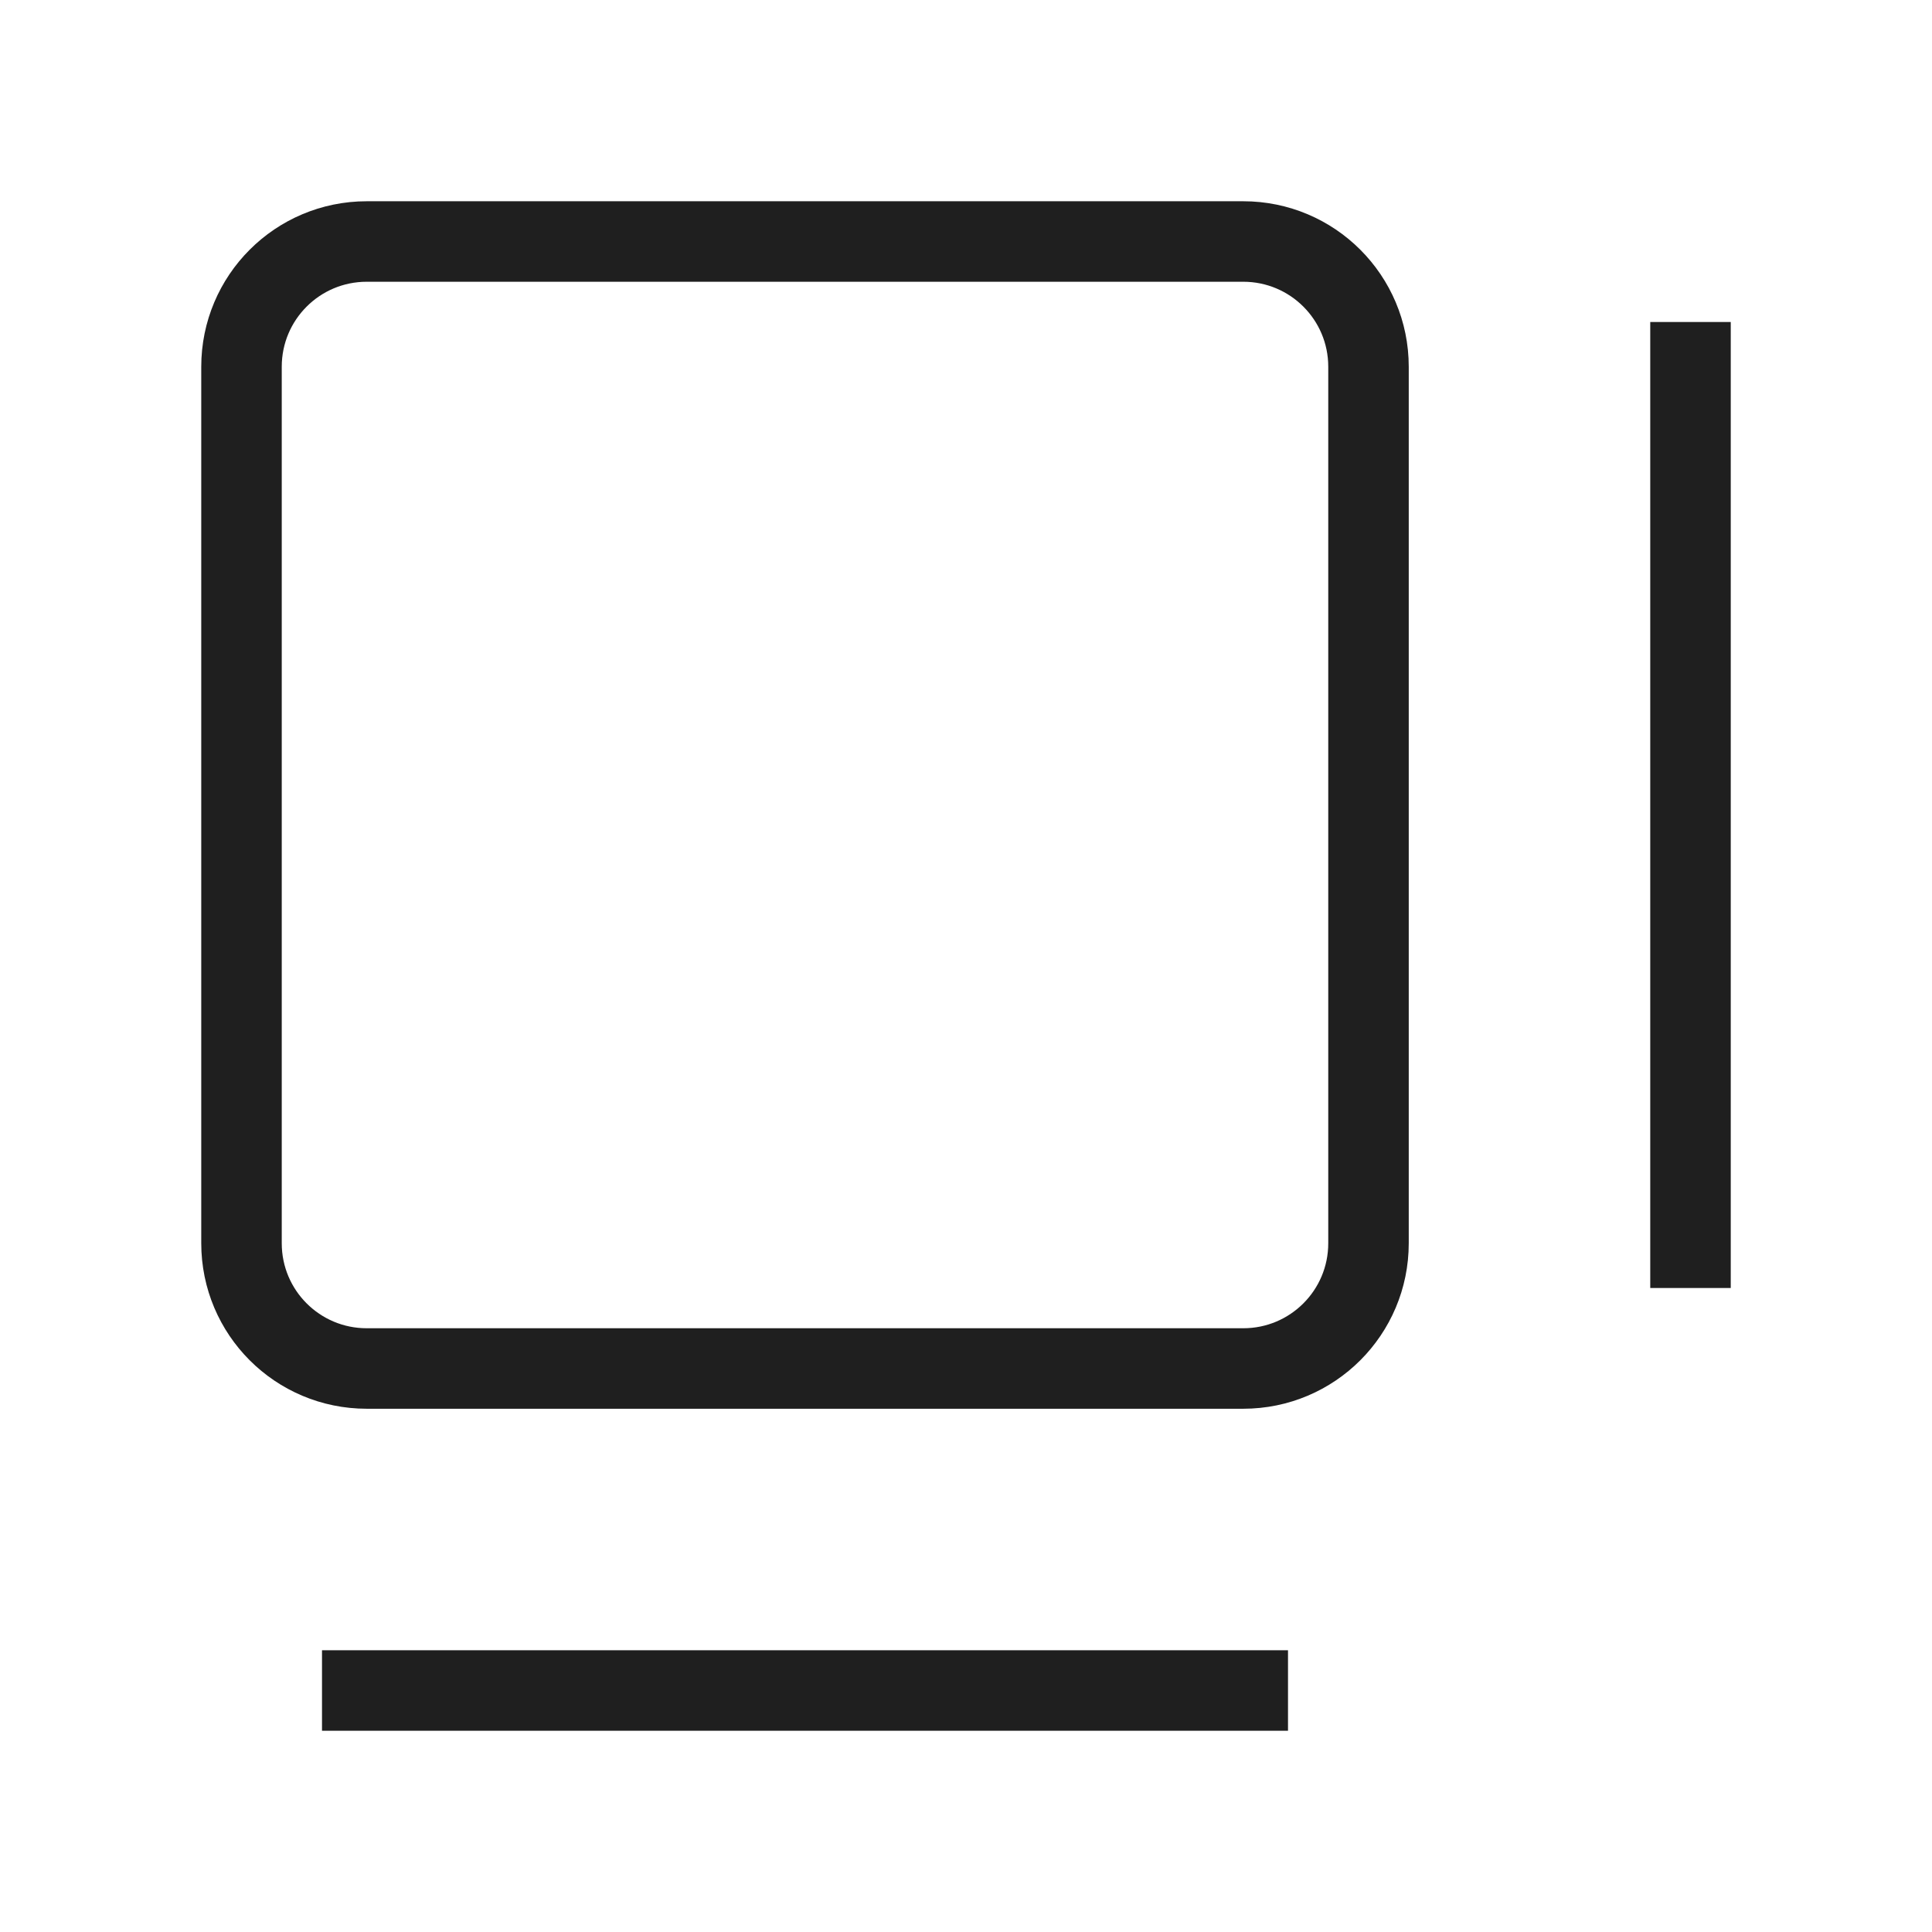
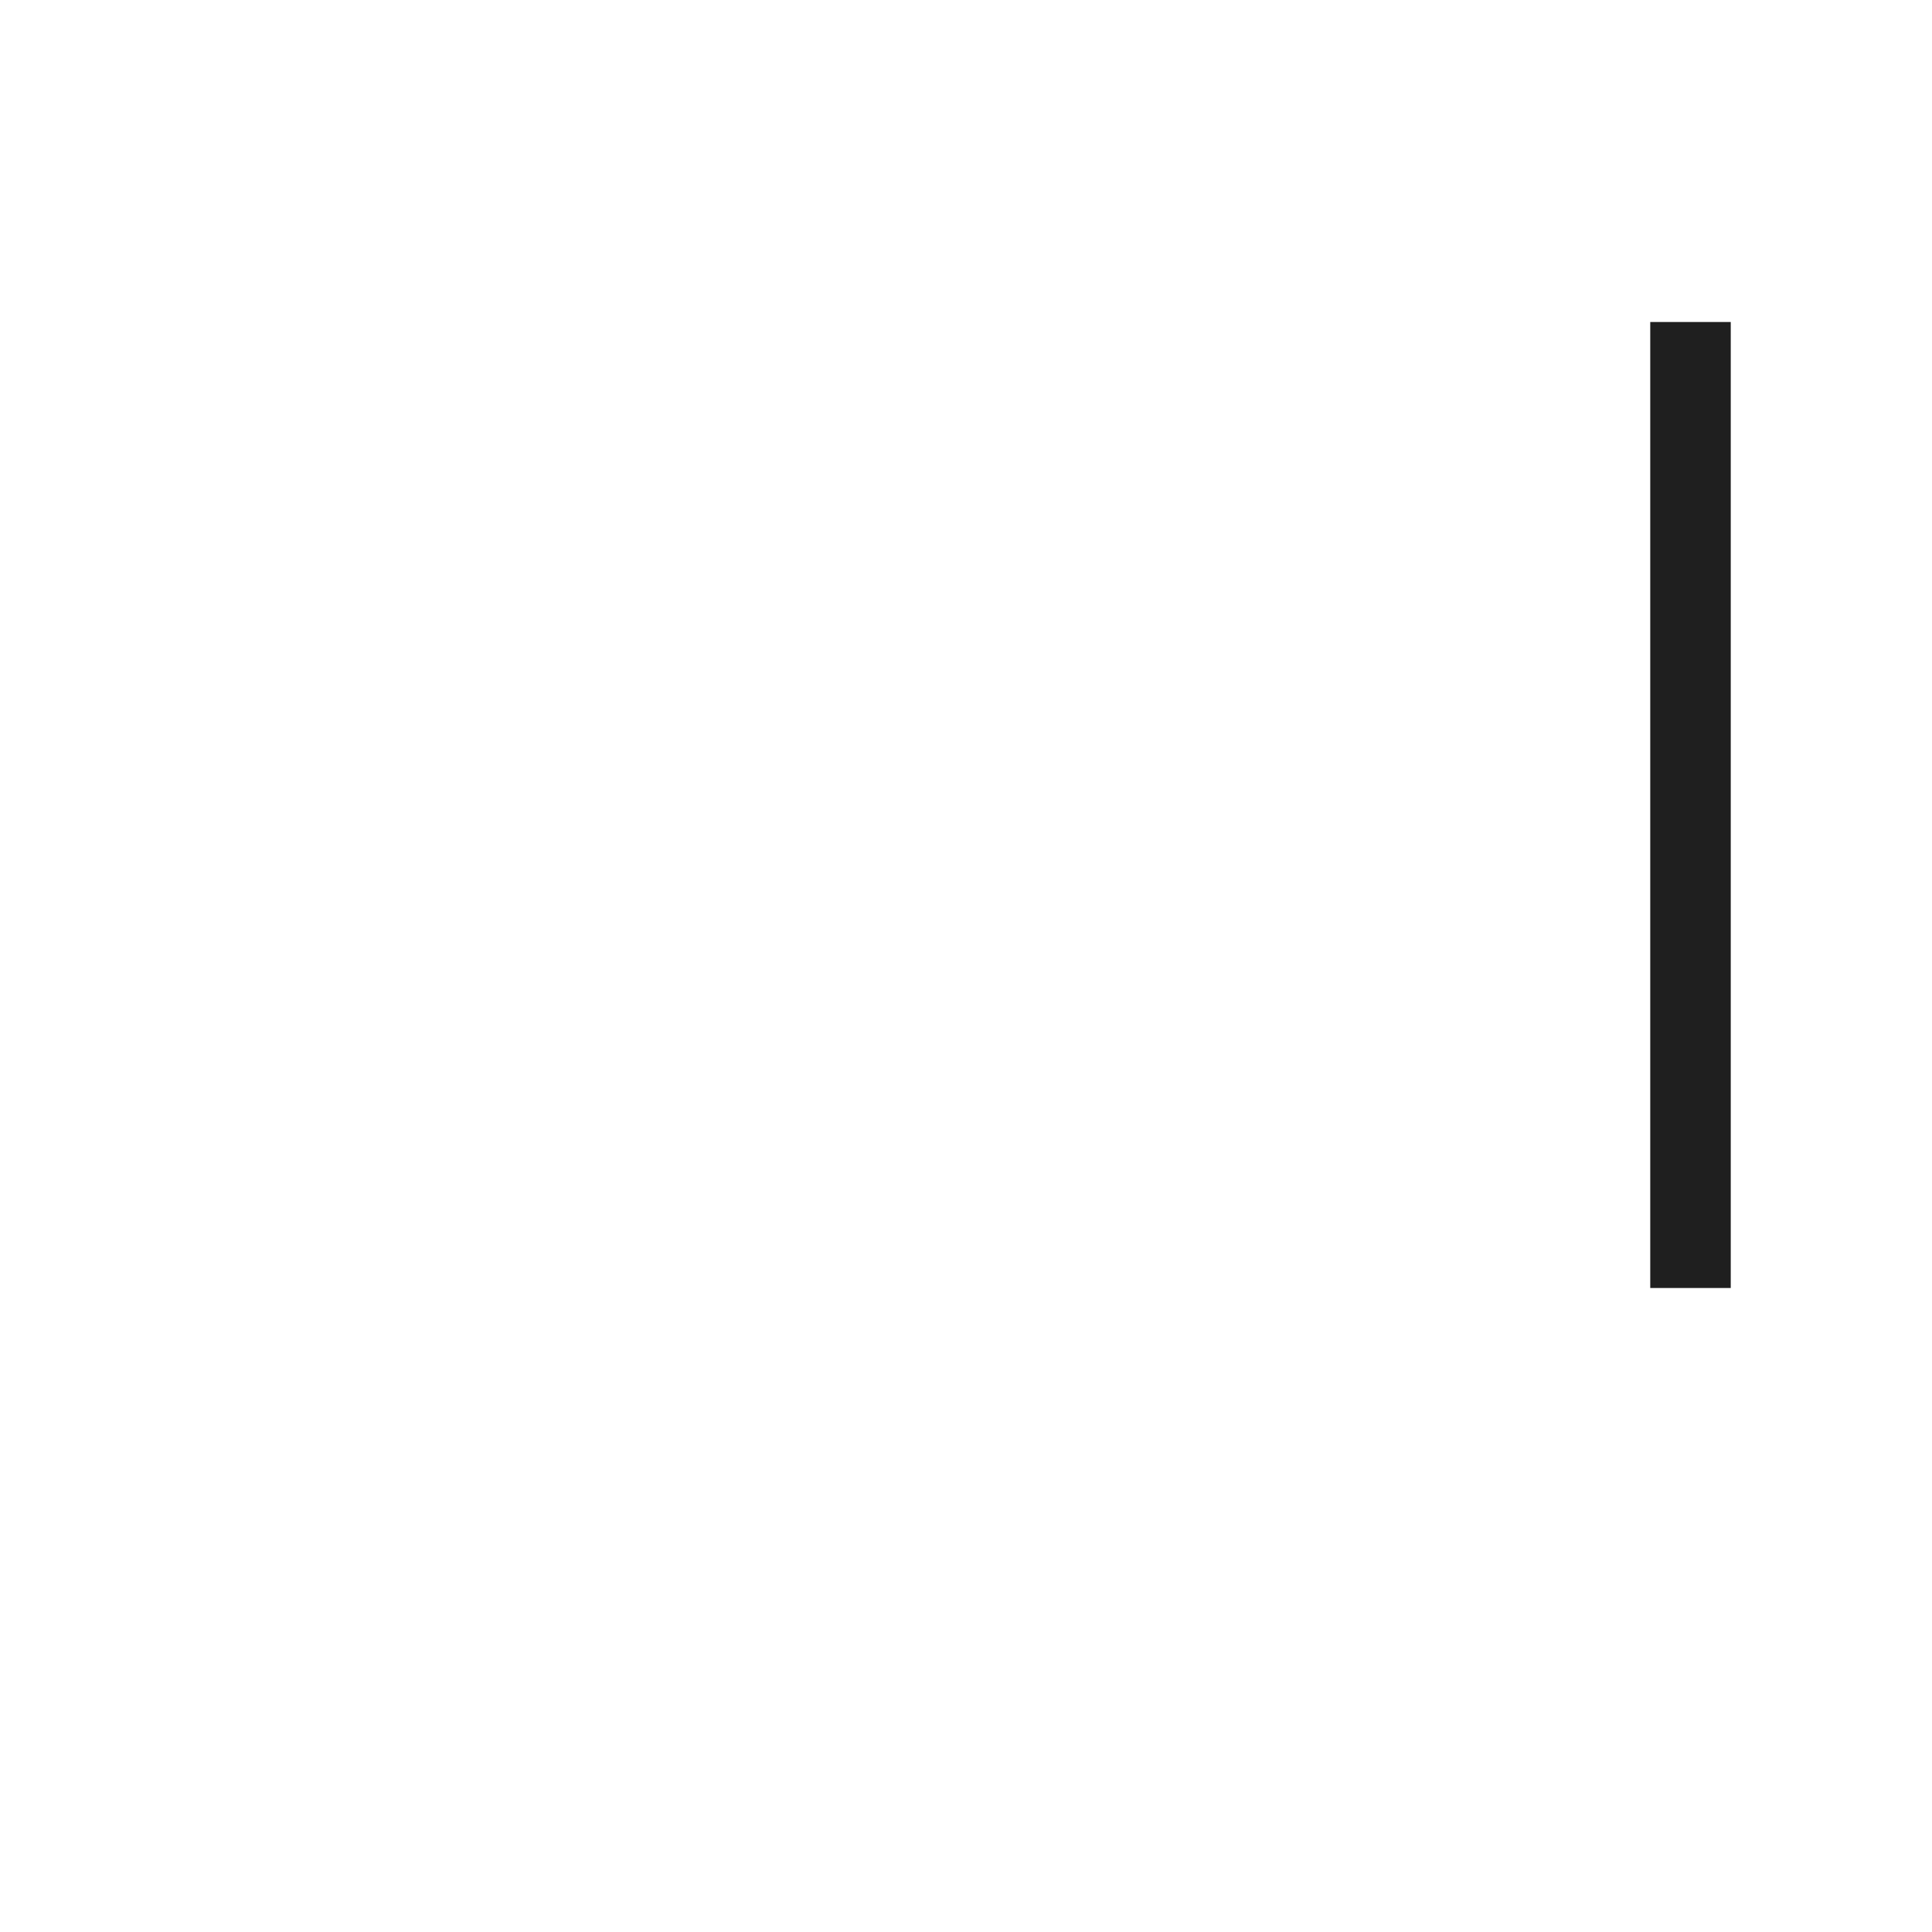
<svg xmlns="http://www.w3.org/2000/svg" width="24" height="24" viewBox="0 0 24 24" fill="none">
-   <path d="M15.444 3H4.556C3.696 3 3 3.696 3 4.556V15.444C3 16.304 3.696 17 4.556 17H15.444C16.304 17 17 16.304 17 15.444V4.556C17 3.696 16.304 3 15.444 3Z" stroke="#1F1F1F" stroke-linecap="round" stroke-linejoin="round" />
-   <path d="M4 21L16 21" stroke="#1F1F1F" />
  <path d="M21 4L21 16" stroke="#1F1F1F" />
</svg>